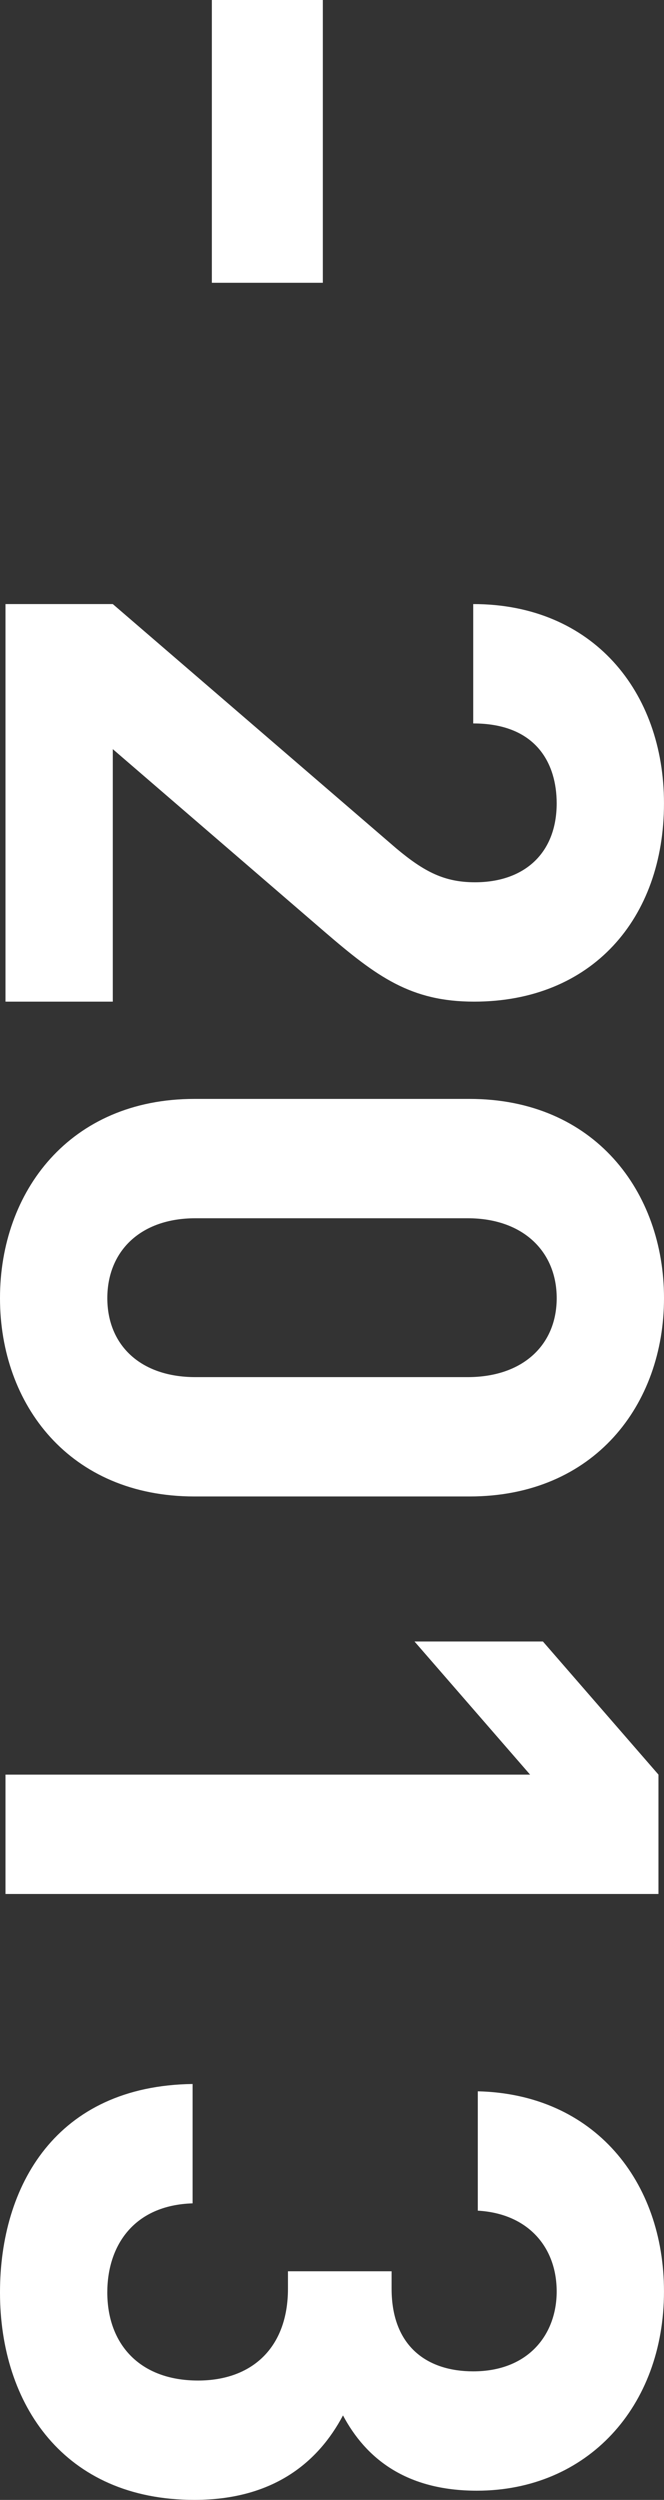
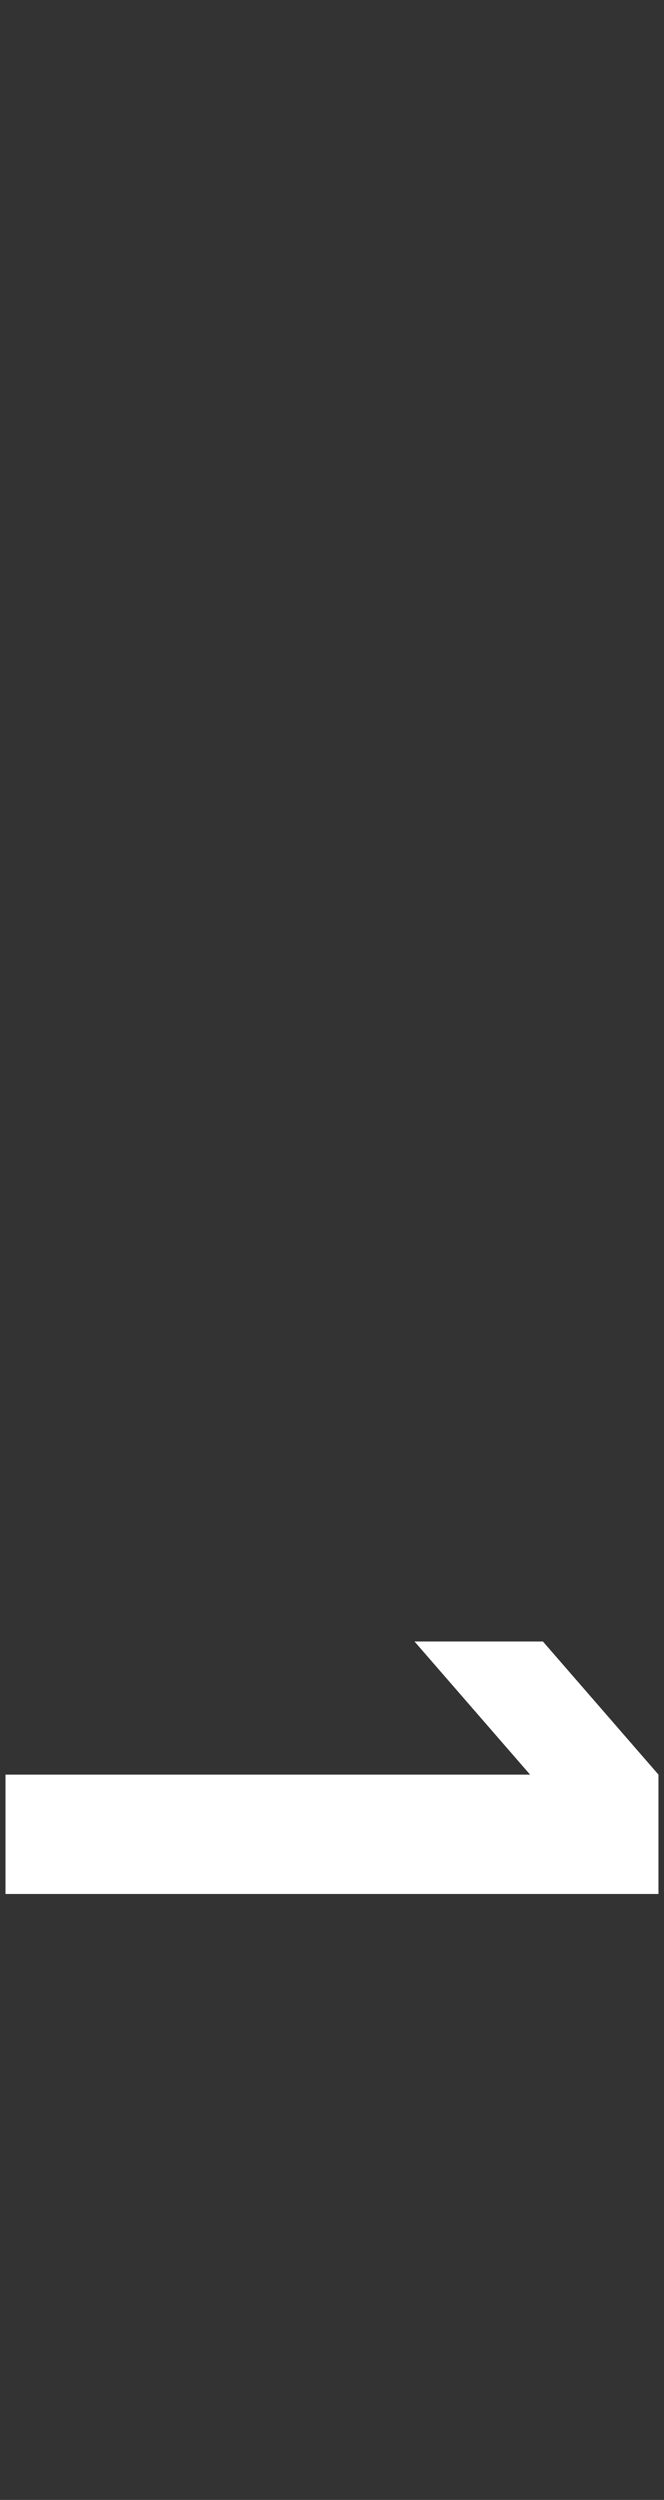
<svg xmlns="http://www.w3.org/2000/svg" version="1.1" x="0px" y="0px" width="30.336px" height="114.084px" viewBox="0 0 30.336 114.084" enable-background="new 0 0 30.336 114.084" xml:space="preserve">
  <rect x="0" y="0" width="30.336" height="114.084" fill="#333333" stroke="none" />
  <g id="バック">
</g>
  <g id="デザイン">
    <g>
-       <path fill="#FFFFFF" d="M9.679,0h5.07v12.905h-5.07V0z" />
-       <path fill="#FFFFFF" d="M0.251,27.567h4.902l12.947,11.146c1.299,1.089,2.221,1.55,3.604,1.55c2.221,0,3.729-1.299,3.729-3.604    c0-1.802-0.922-3.645-3.813-3.645v-5.447c5.447,0,8.715,3.98,8.715,9.092c0,5.28-3.31,9.051-8.673,9.051    c-2.891,0-4.441-1.131-6.83-3.185l-9.679-8.338V45.71H0.251V27.567z" />
-       <path fill="#FFFFFF" d="M0,59.241c0-4.86,3.185-9.092,8.883-9.092h12.57c5.699,0,8.883,4.232,8.883,9.092s-3.184,9.05-8.883,9.05    H8.883C3.185,68.292,0,64.102,0,59.241z M21.37,62.845c2.514,0,4.064-1.467,4.064-3.604s-1.55-3.646-4.064-3.646H8.925    c-2.514,0-4.022,1.509-4.022,3.646s1.508,3.604,4.022,3.604H21.37z" />
      <path fill="#FFFFFF" d="M0.251,80.985h23.967l-5.28-6.075h5.866l5.279,6.075v5.447H0.251V80.985z" />
-       <path fill="#FFFFFF" d="M0,104.615c0-4.861,2.556-9.428,8.799-9.512v5.447c-2.682,0.083-3.897,1.927-3.897,4.064    c0,2.346,1.467,4.022,4.148,4.022c2.472,0,4.106-1.509,4.106-4.19v-0.796h4.735v0.796c0,2.64,1.634,3.771,3.729,3.771    c2.514,0,3.813-1.676,3.813-3.645c0-2.053-1.341-3.562-3.604-3.688v-5.447c5.322,0.125,8.506,4.106,8.506,9.134    c0,5.279-3.52,9.092-8.547,9.092c-3.227,0-5.07-1.466-6.118-3.436c-1.131,2.137-3.185,3.855-6.788,3.855    C2.933,114.084,0,109.727,0,104.615z" />
    </g>
  </g>
  <g id="赤字">
</g>
</svg>